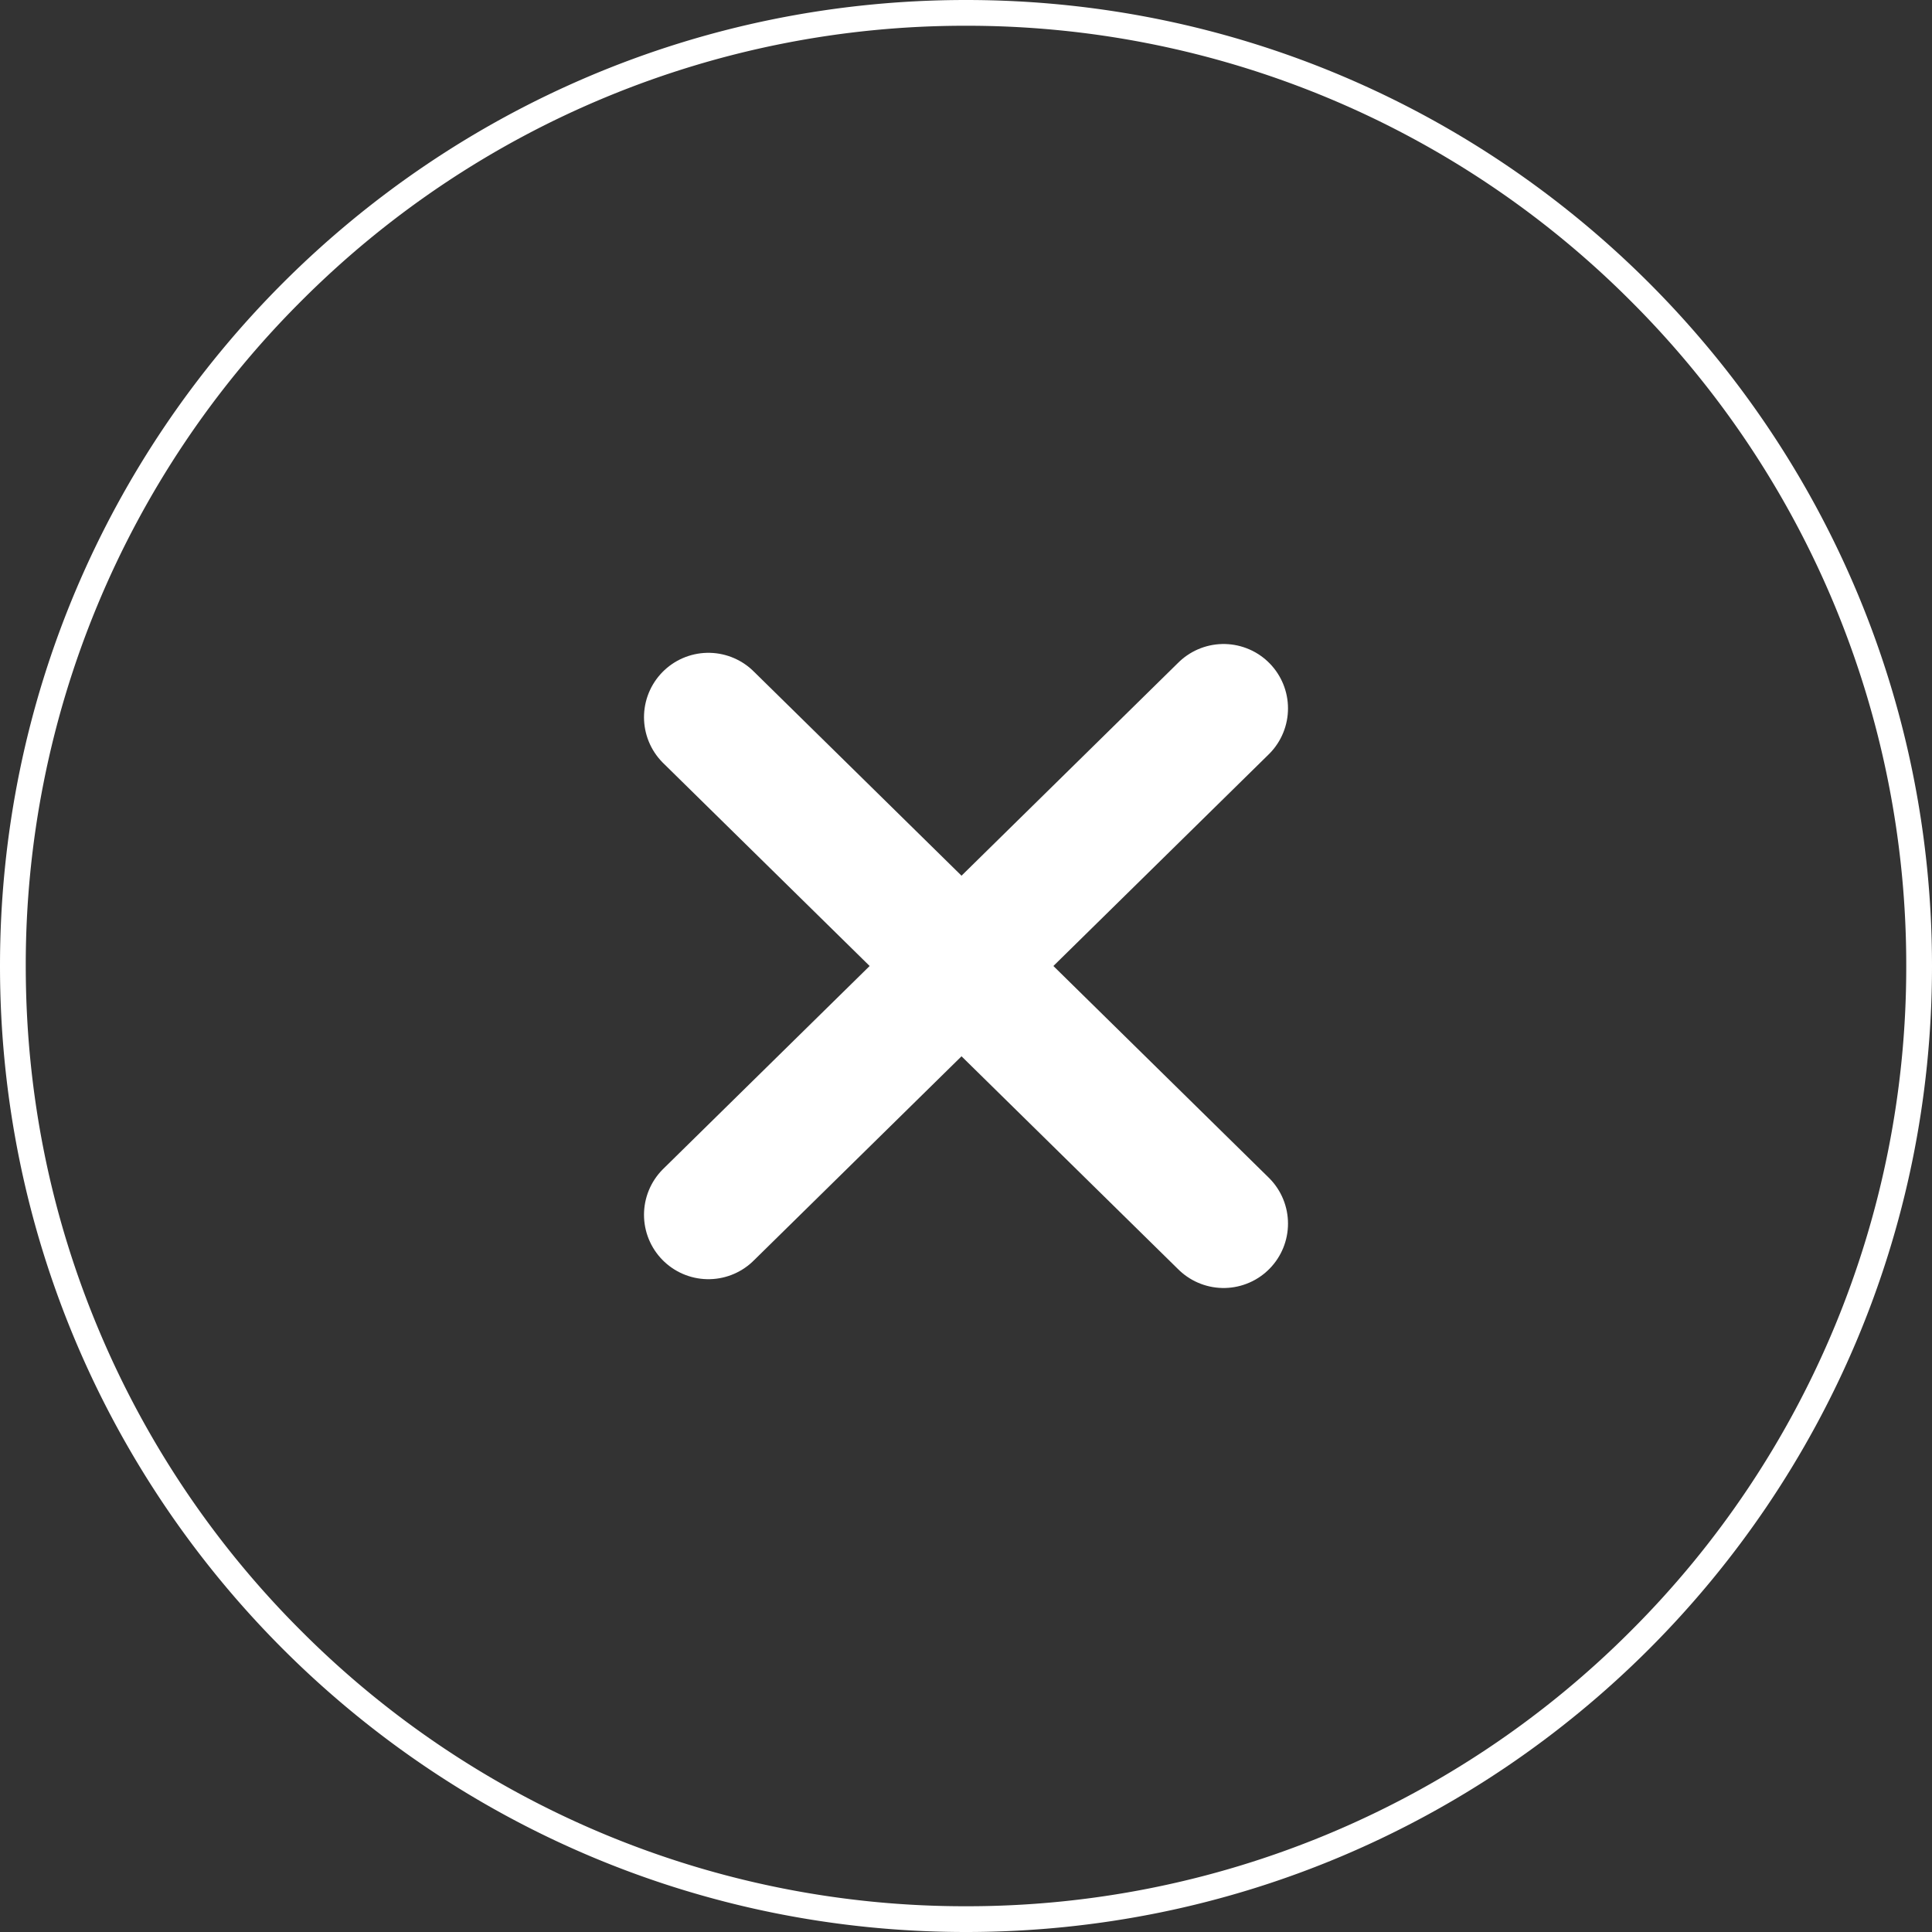
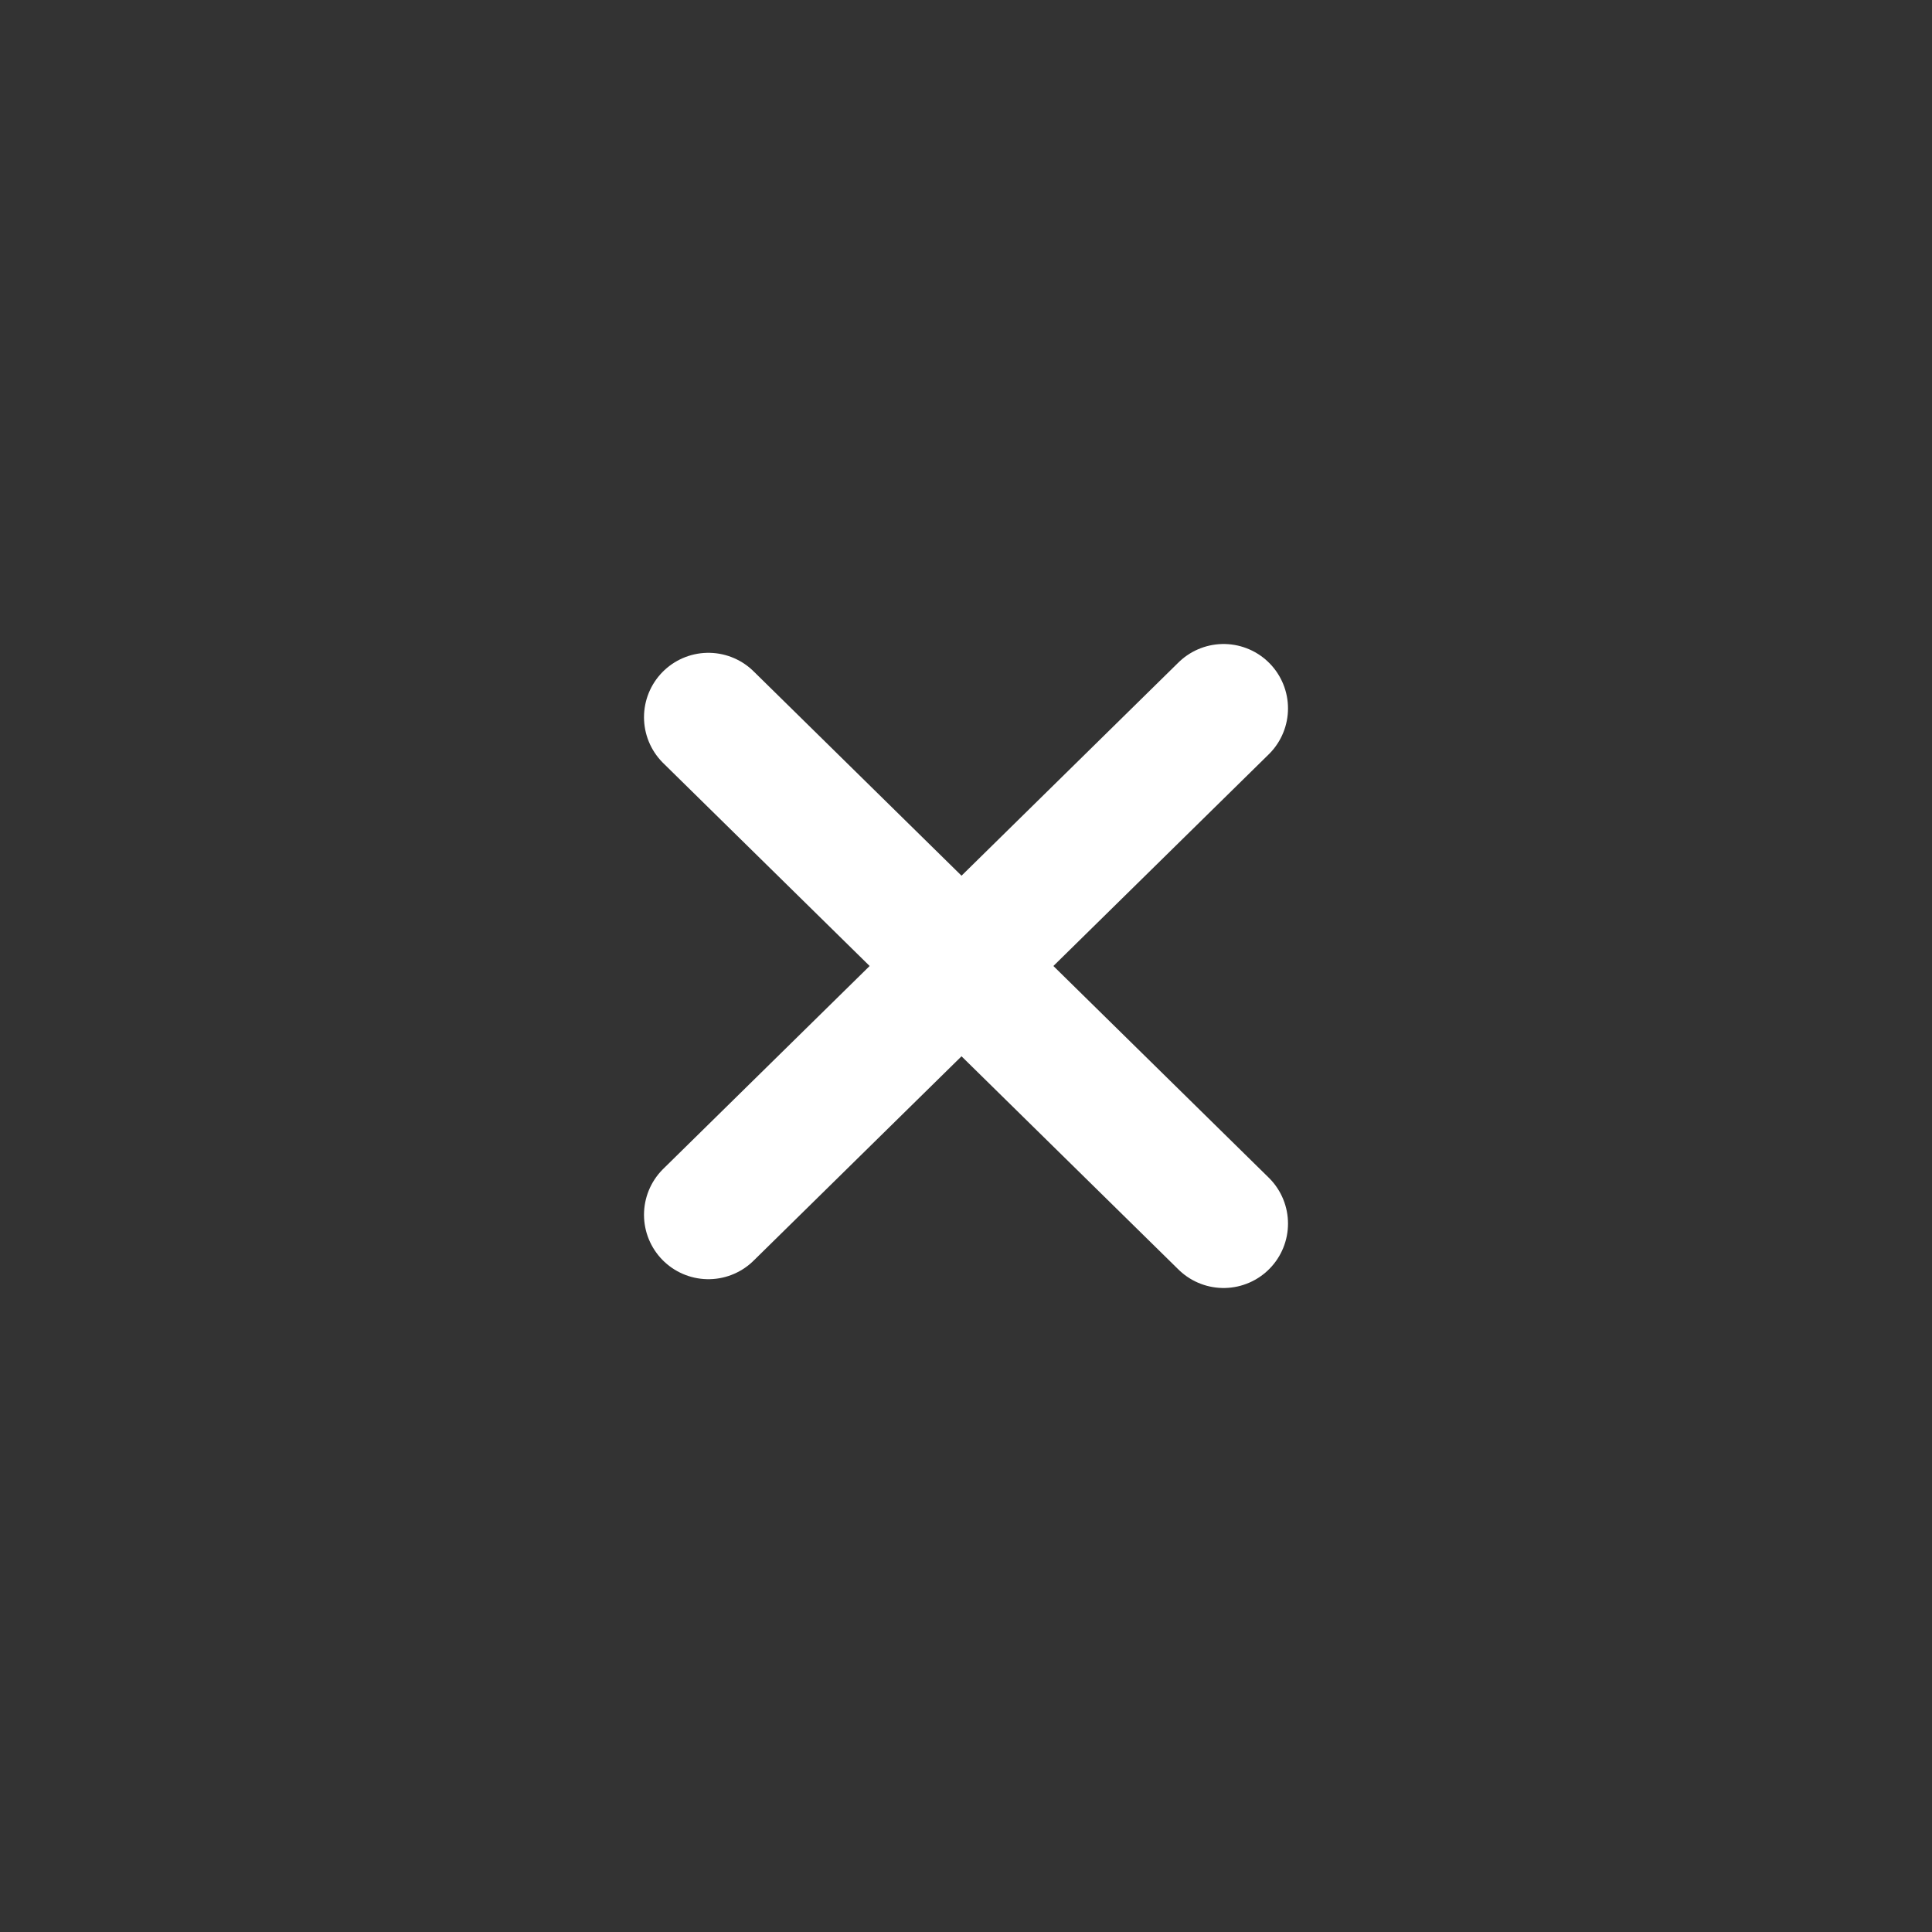
<svg xmlns="http://www.w3.org/2000/svg" width="75" height="75">
  <rect width="100%" height="100%" fill="#333333" stroke="none" />
  <g data-name="グループ 6775" fill="none">
    <g data-name="パス 9963">
-       <path d="M37.5 0A37.5 37.5 0 110 37.5 37.5 37.5 0 0137.5 0z" />
-       <path d="M37.5 1a36.38 36.38 0 00-25.81 10.69A36.38 36.38 0 001 37.5c0 4.928.965 9.708 2.868 14.207A36.38 36.38 0 0011.69 63.31 36.38 36.38 0 0037.5 74a36.38 36.38 0 0025.81-10.69A36.38 36.38 0 0074 37.5a36.38 36.38 0 00-10.69-25.81A36.38 36.38 0 0037.5 1m0-1C58.21 0 75 16.79 75 37.5S58.21 75 37.5 75 0 58.21 0 37.5 16.79 0 37.5 0z" fill="#fff" />
-     </g>
+       </g>
    <g data-name="グループ 6377" stroke="#fff" stroke-linecap="round" stroke-width="5">
      <path data-name="線 170" d="M47.5 27.5l-20 19.658" />
      <path data-name="線 171" d="M27.5 27.842l20 19.658" />
    </g>
  </g>
</svg>